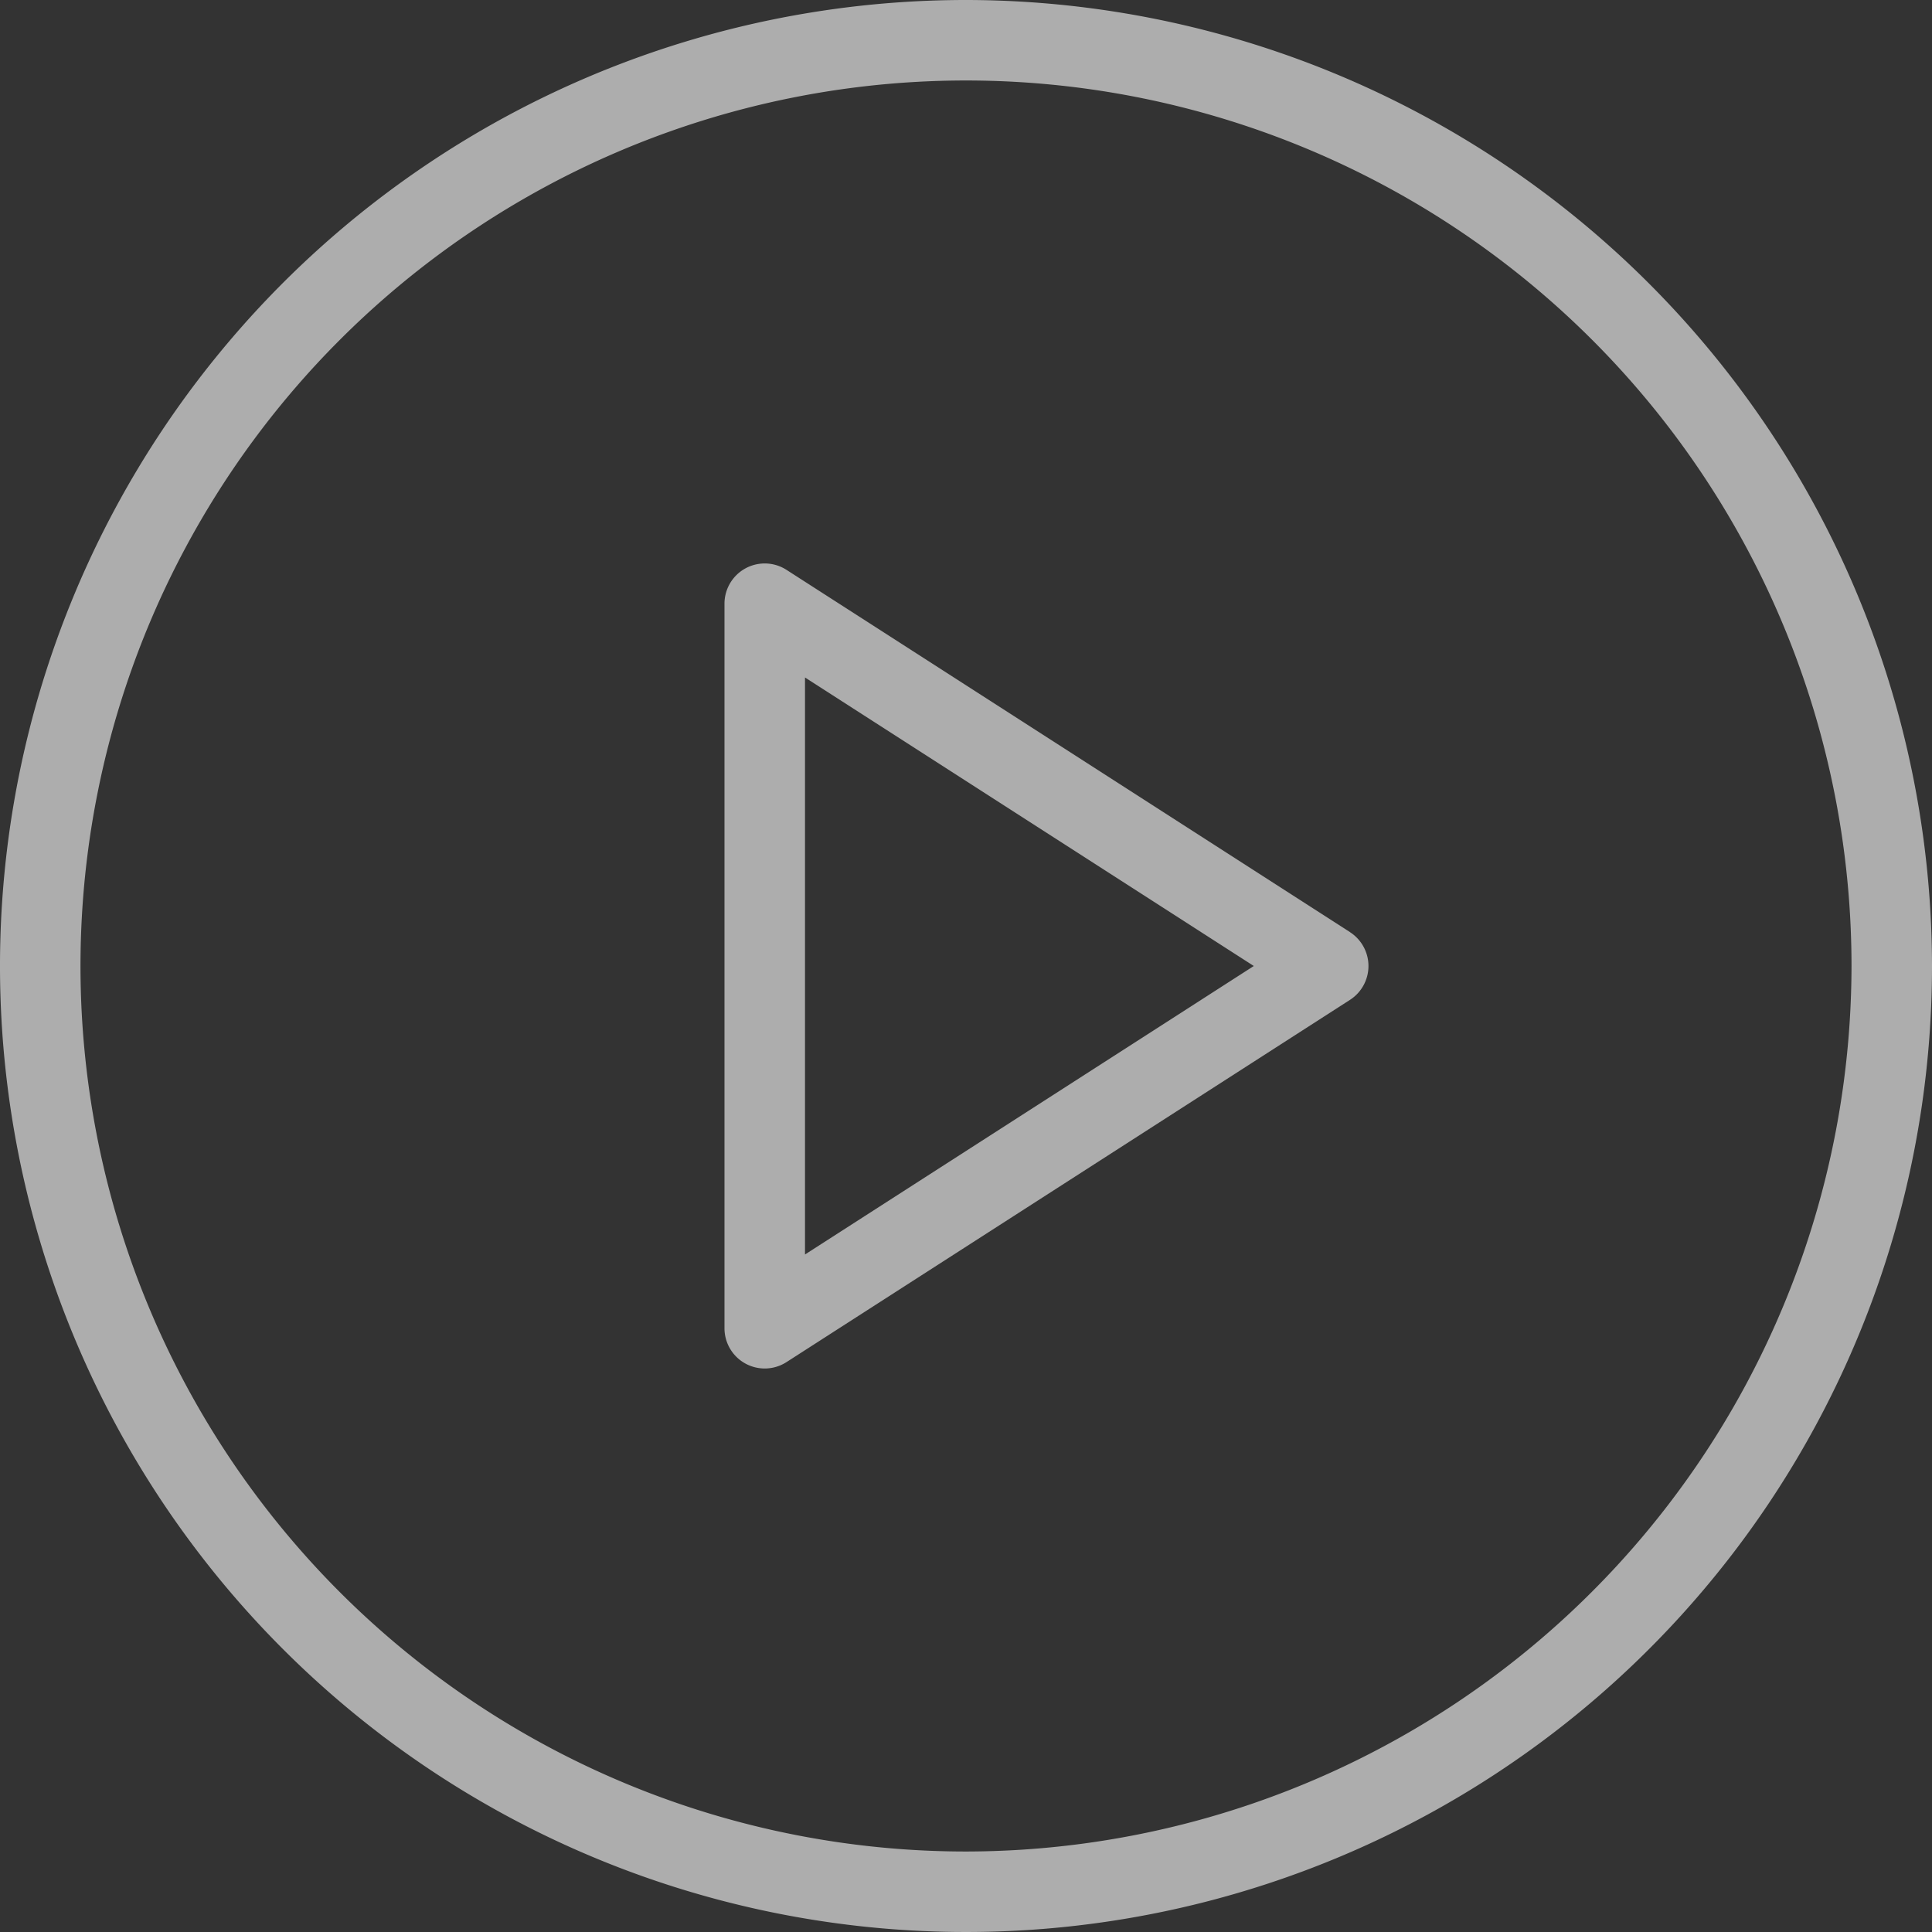
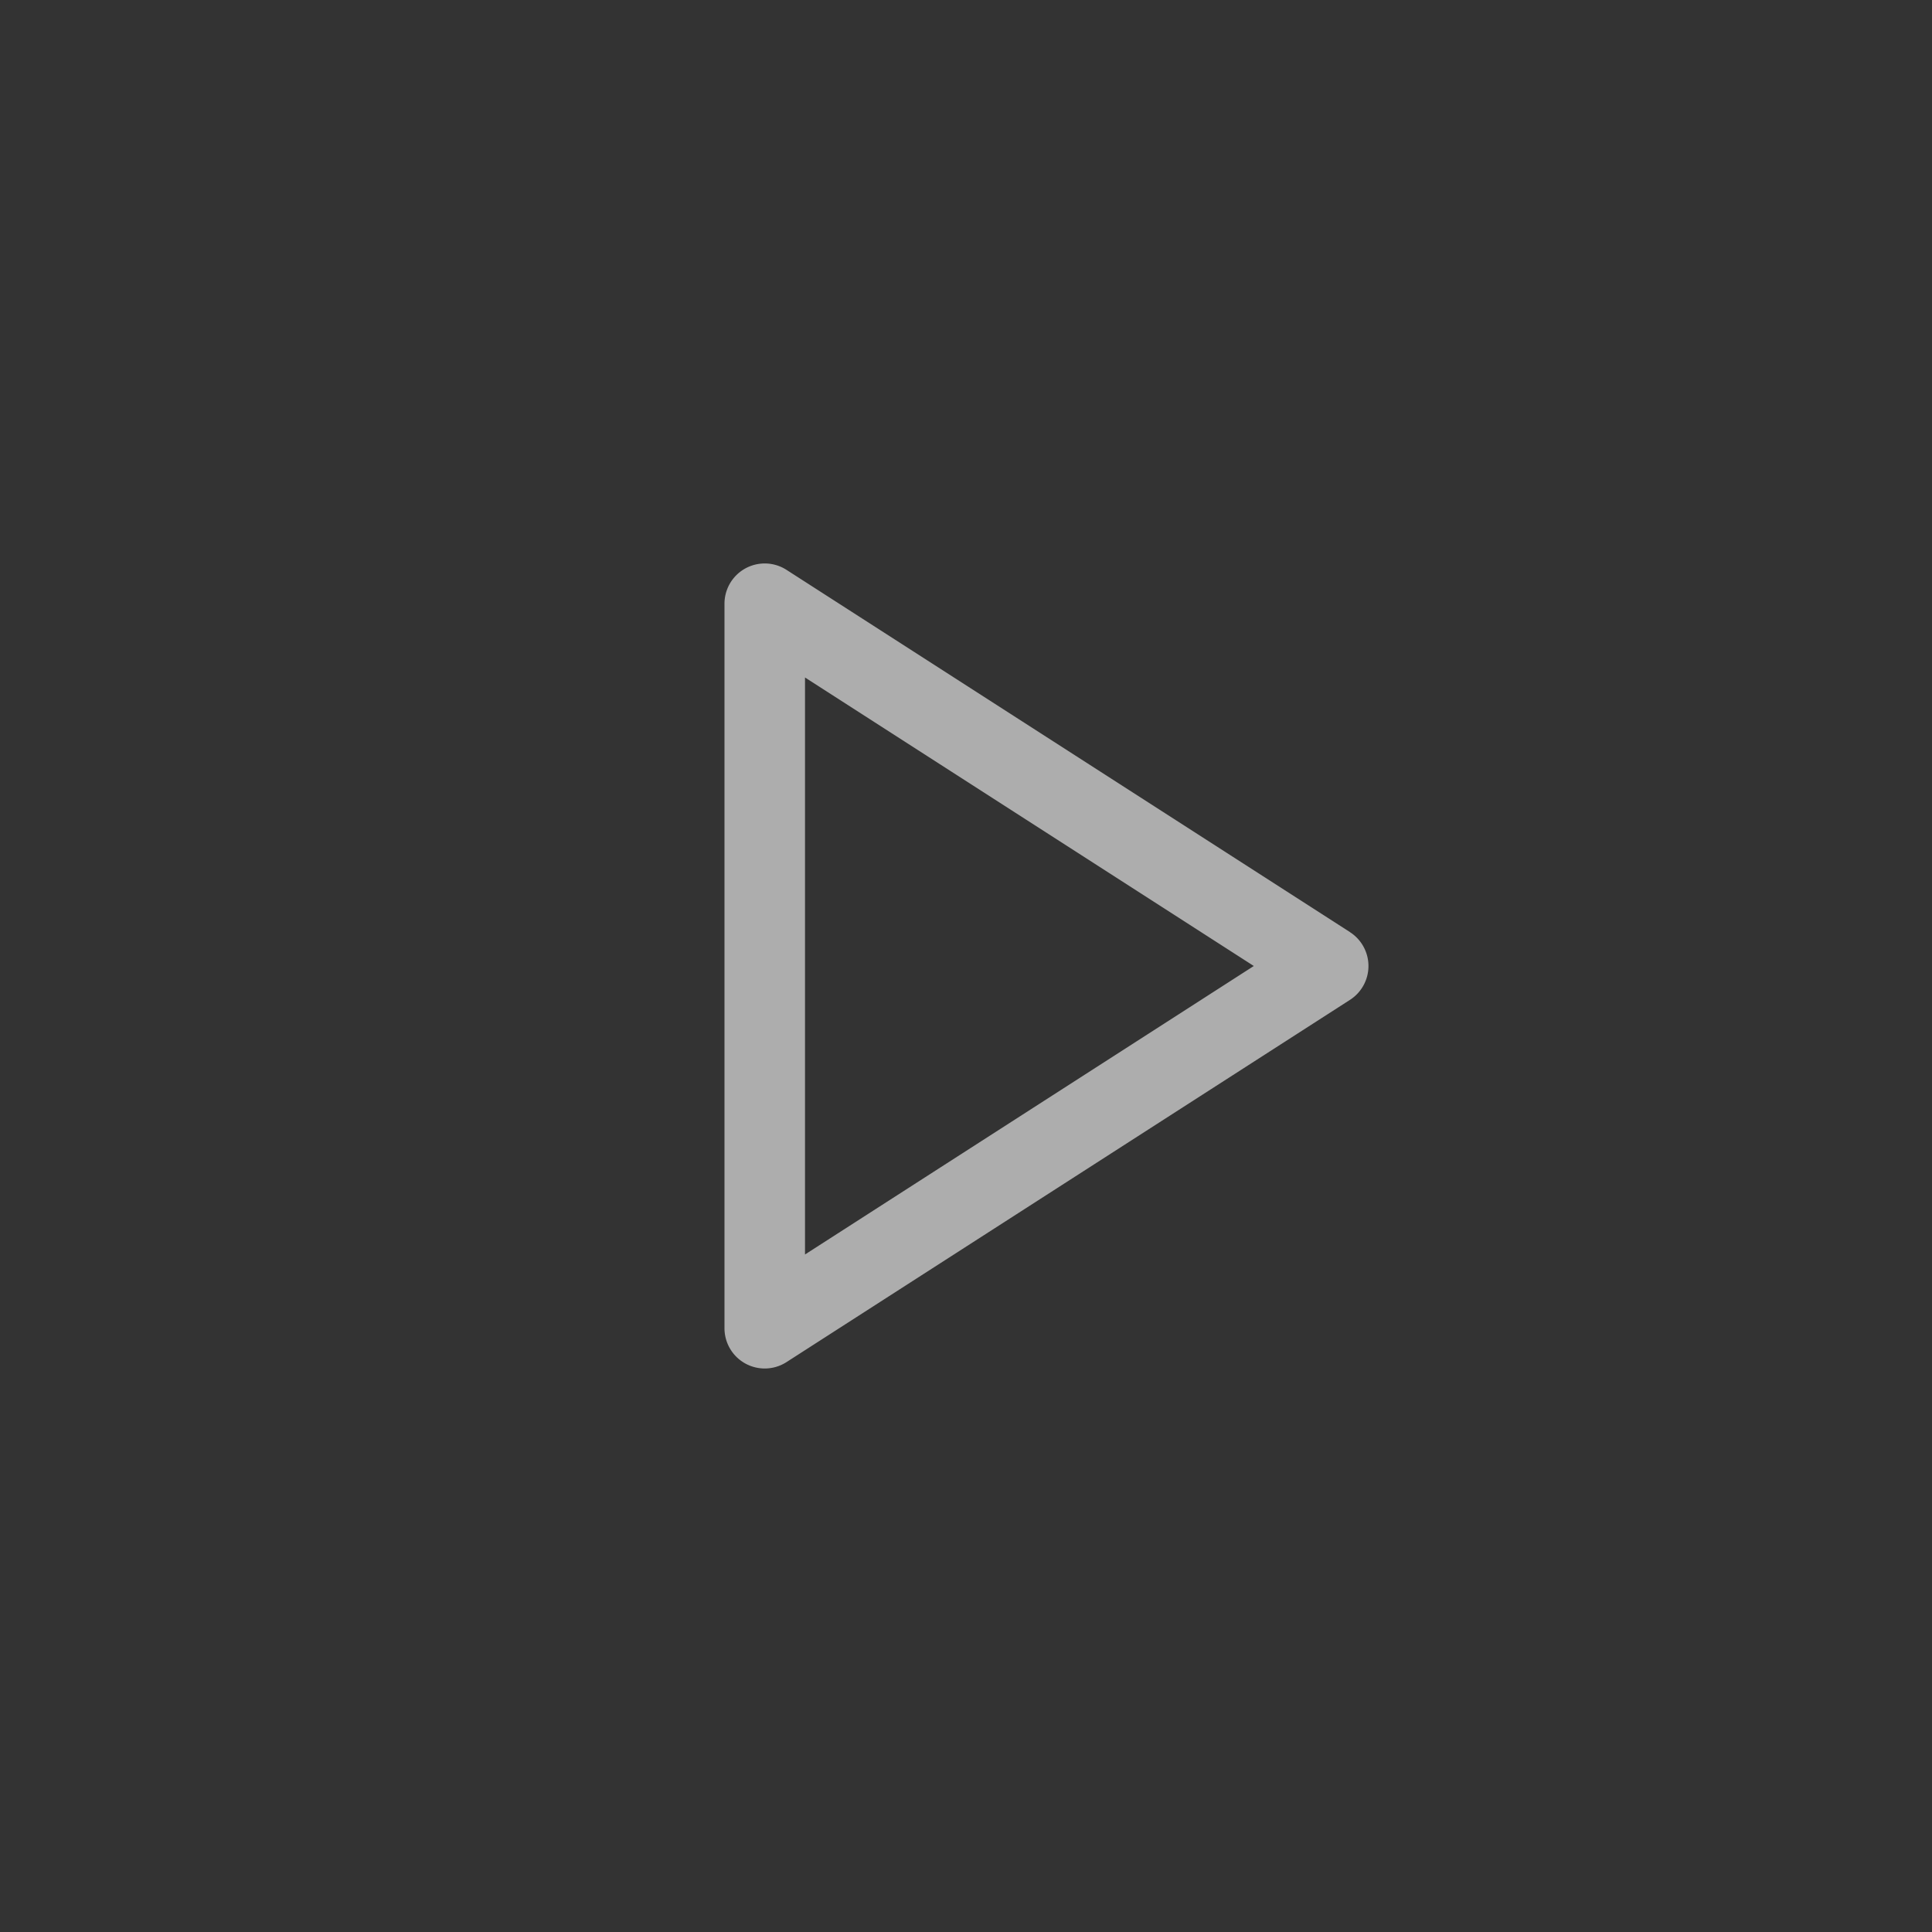
<svg xmlns="http://www.w3.org/2000/svg" width="79.5" height="79.5" viewBox="0 0 79.5 79.5">
  <rect x="0" y="0" width="79.5" height="79.5" fill="#333333" stroke="none" />
  <g id="play-button" opacity="0.6">
    <g id="Group_13" data-name="Group 13">
      <g id="Group_12" data-name="Group 12">
-         <path id="Path_16" data-name="Path 16" d="M39.75,0A39.75,39.75,0,1,0,79.5,39.75,39.794,39.794,0,0,0,39.75,0Zm0,76.188A36.438,36.438,0,1,1,76.188,39.75,36.479,36.479,0,0,1,39.75,76.188Z" fill="#fff" />
        <path id="Path_17" data-name="Path 17" d="M217.74,164.5l-23.187-14.906A1.656,1.656,0,0,0,192,150.988V180.8a1.656,1.656,0,0,0,2.552,1.393l23.187-14.906a1.656,1.656,0,0,0,0-2.785Zm-22.427,13.265V154.022l18.468,11.872Z" transform="translate(-162.188 -126.144)" fill="#fff" />
      </g>
    </g>
  </g>
</svg>